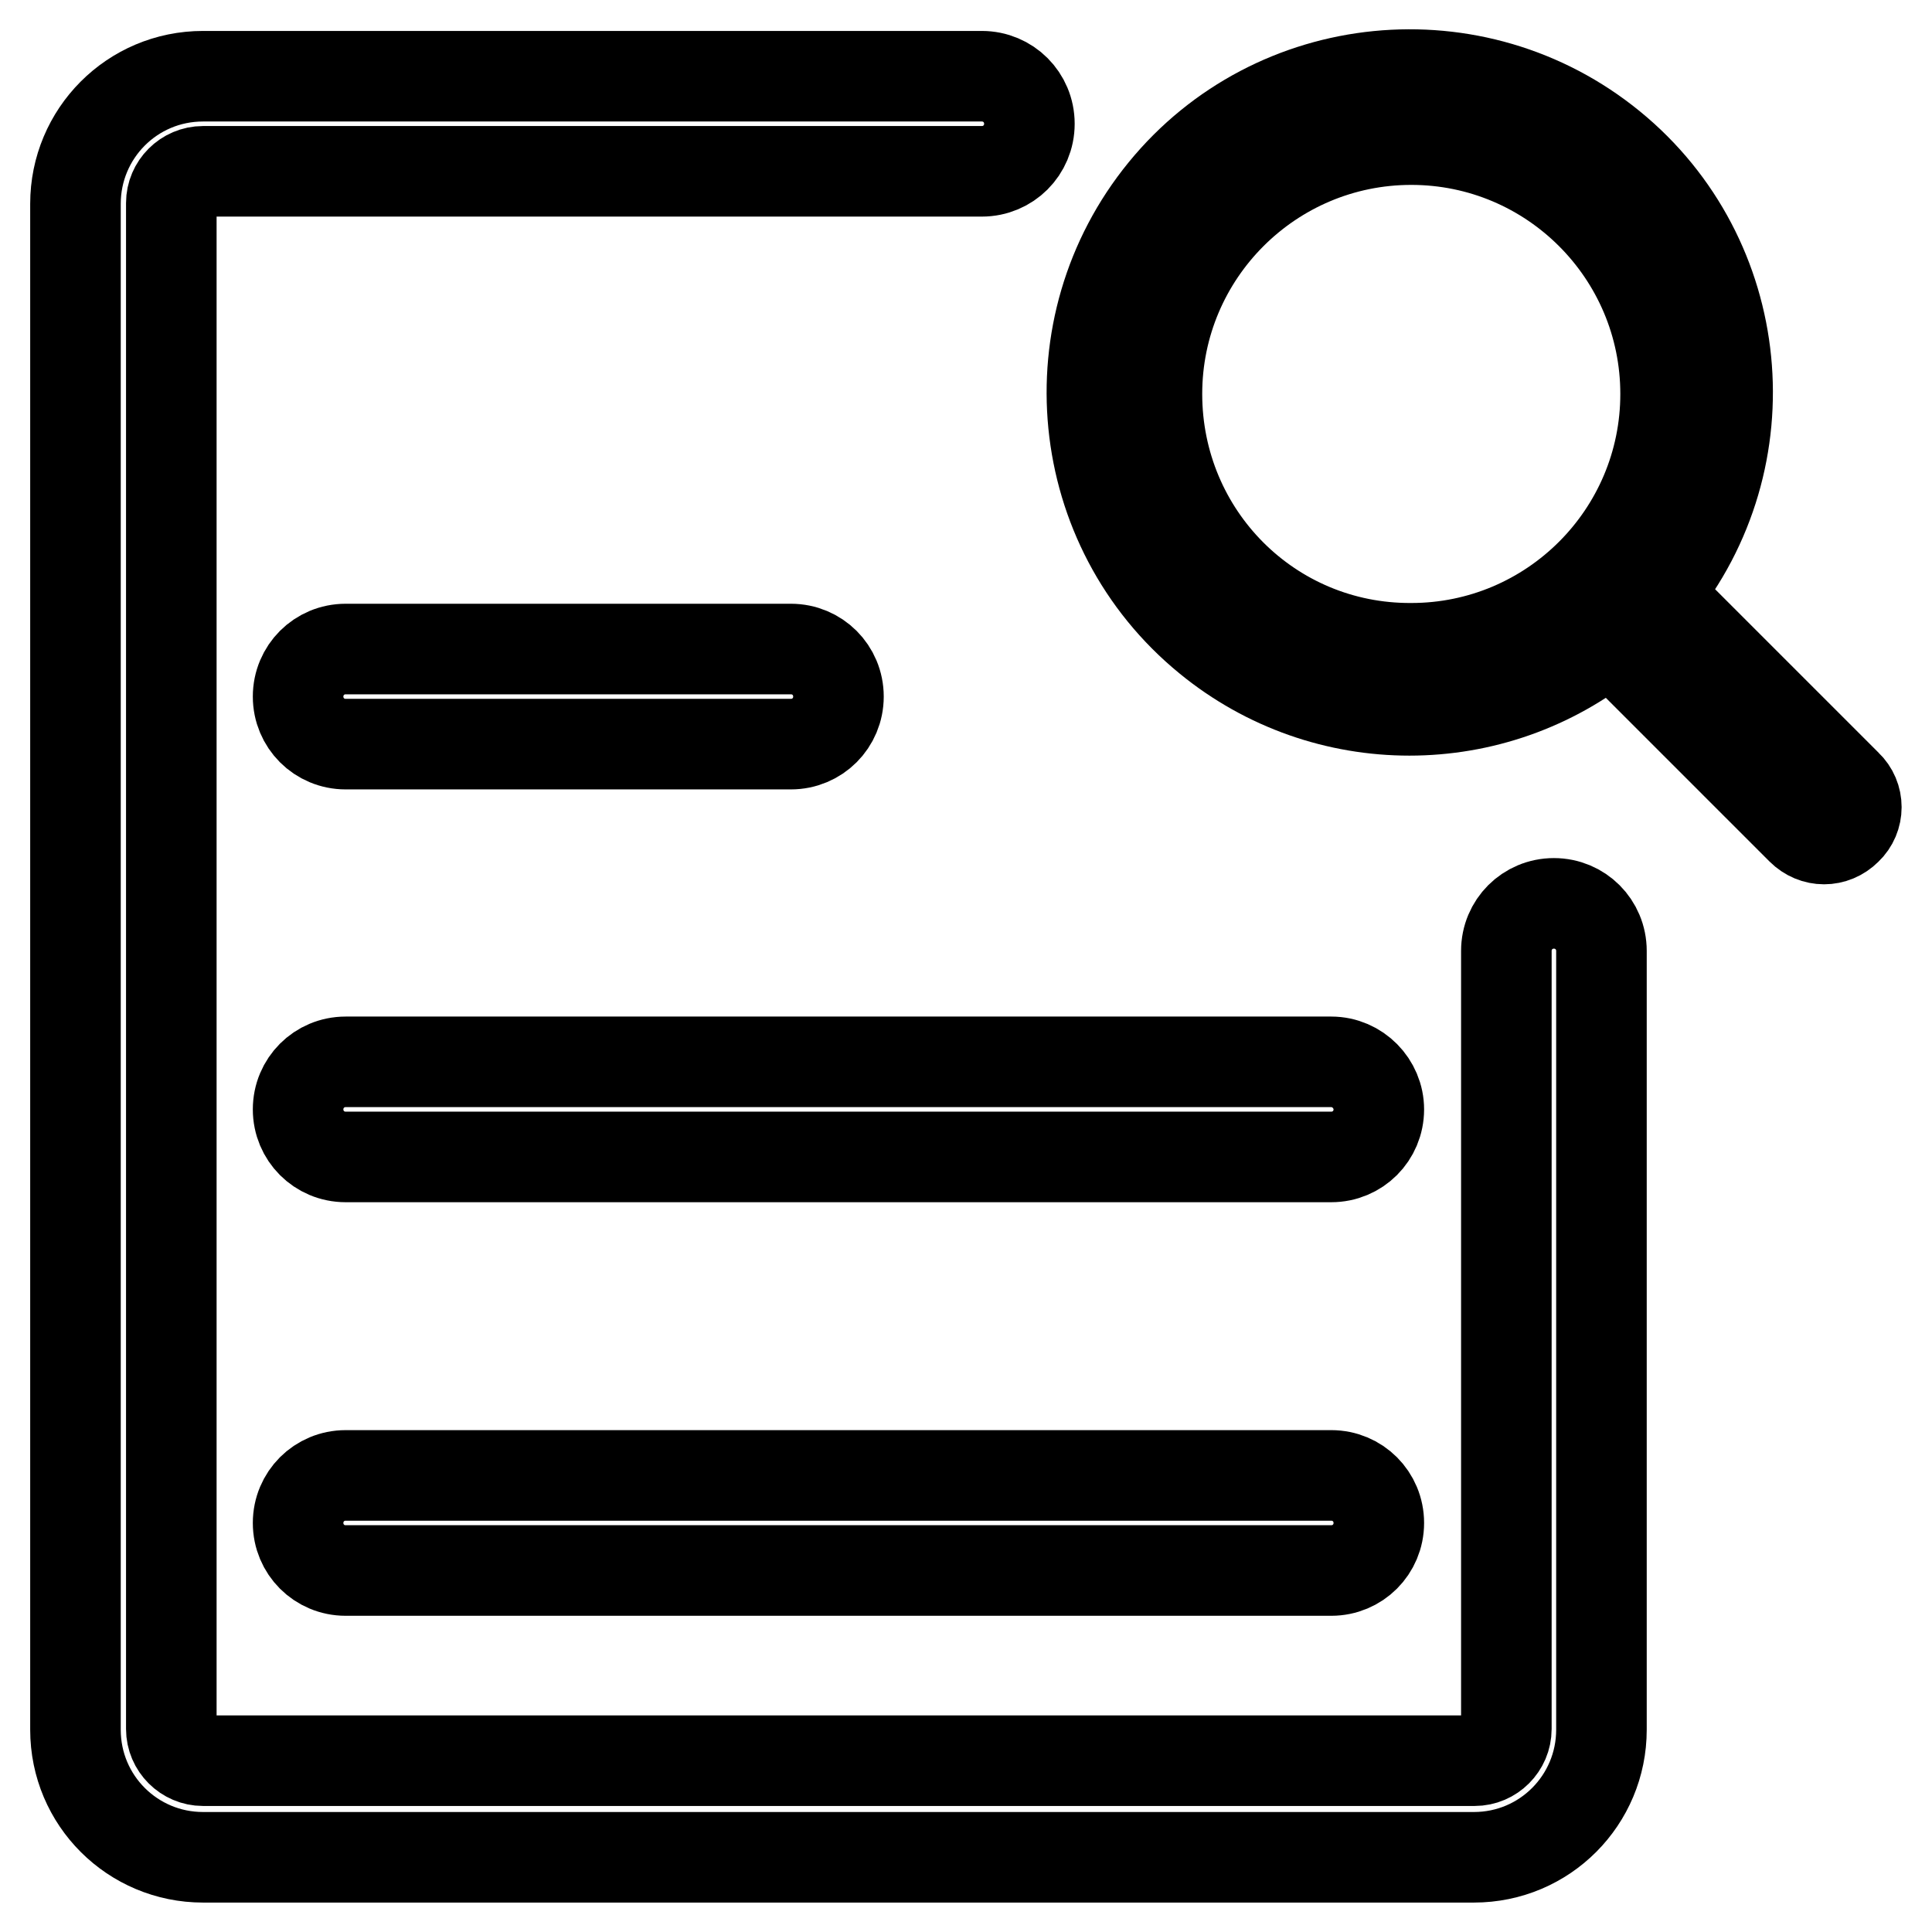
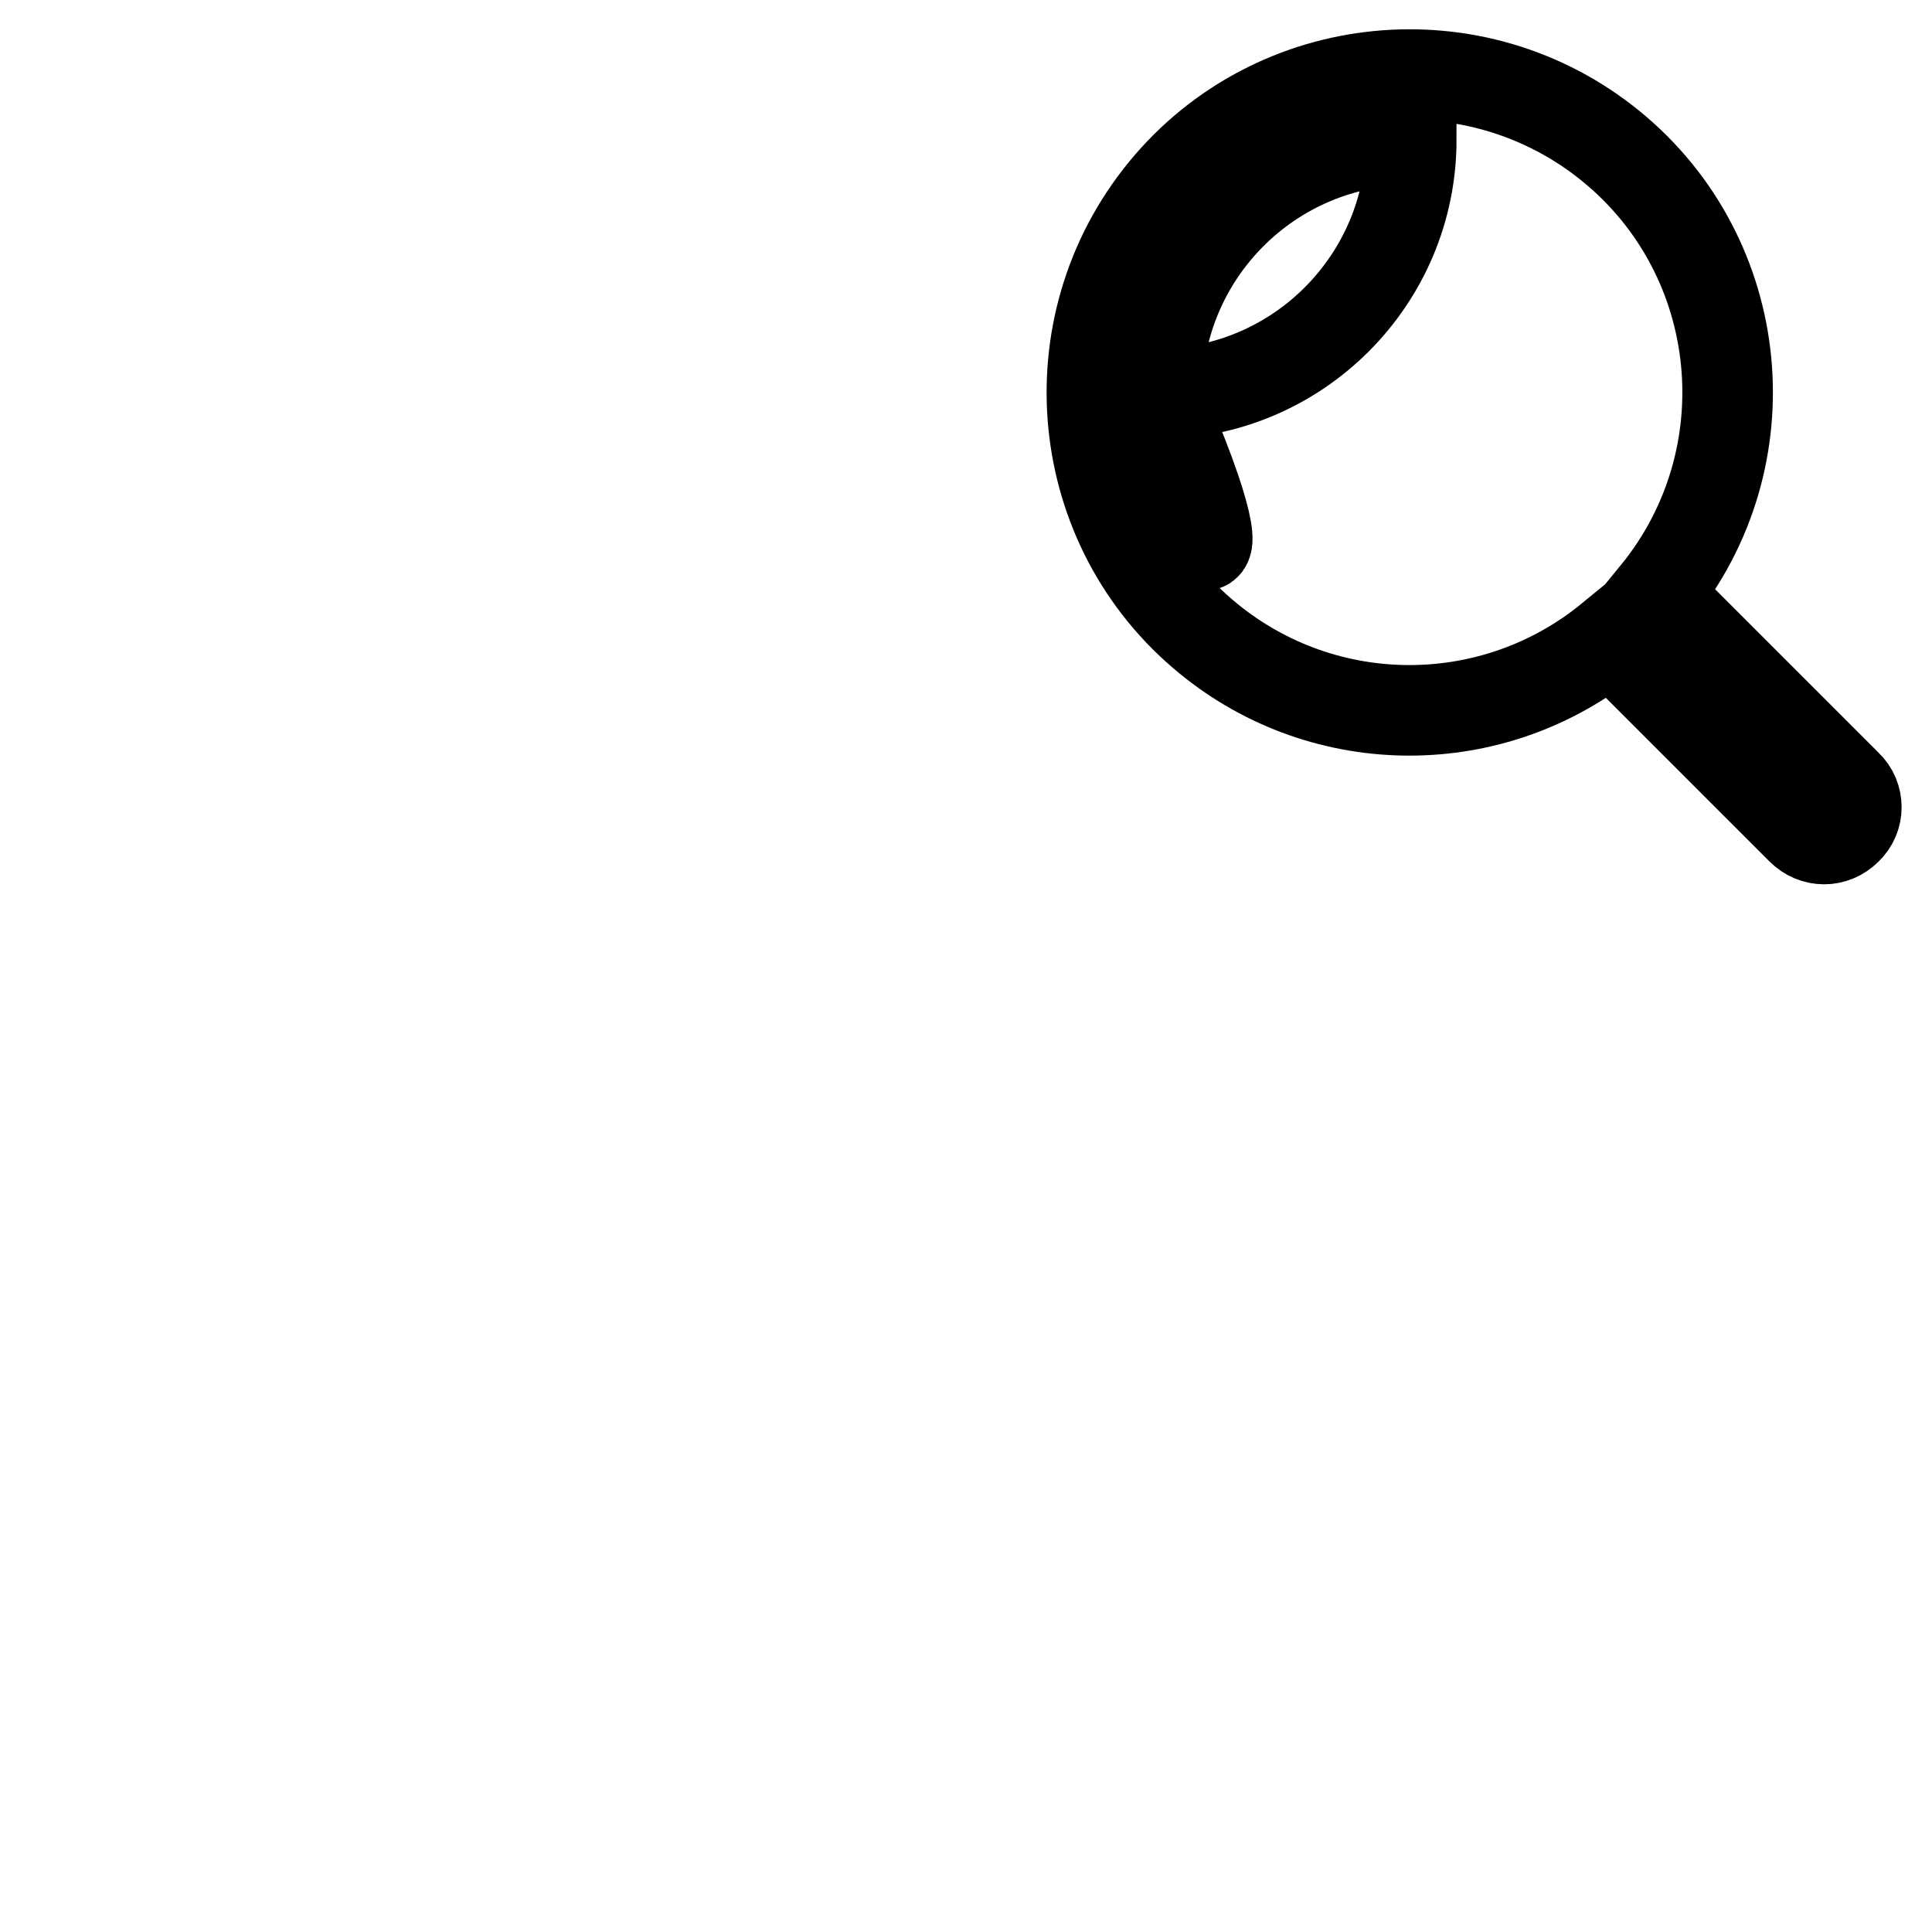
<svg xmlns="http://www.w3.org/2000/svg" version="1.1" x="0px" y="0px" viewBox="0 0 256 256" enable-background="new 0 0 256 256" xml:space="preserve">
  <g>
-     <path stroke-width="12" fill-opacity="0" stroke="#000000" d="M104.8,86h-59c-3.5,0-6.3,2.8-6.3,6.3s2.8,6.3,6.3,6.3h59c3.5,0,6.3-2.8,6.3-6.3S108.3,86,104.8,86z  M176.4,140.7H45.8c-3.5,0-6.3,2.8-6.3,6.3c0,3.5,2.8,6.3,6.3,6.3h130.6c3.5,0,6.3-2.8,6.3-6.3 C182.7,143.6,179.9,140.7,176.4,140.7z M176.4,195.5H45.8c-3.5,0-6.3,2.8-6.3,6.3c0,3.5,2.8,6.3,6.3,6.3h130.6 c3.5,0,6.3-2.8,6.3-6.3C182.7,198.3,179.9,195.5,176.4,195.5z" />
-     <path stroke-width="12" fill-opacity="0" stroke="#000000" d="M212.2,126v103.2c0,9.3-7.5,16.9-16.9,16.9H26.9c-9.3,0-16.9-7.5-16.9-16.9V27c0-9.3,7.5-16.9,16.9-16.9 h103.2c3.5,0,6.3,2.8,6.3,6.3c0,3.5-2.8,6.3-6.3,6.3H26.9c-2.3,0-4.2,1.9-4.2,4.2v202.2c0,2.3,1.9,4.2,4.2,4.2h168.5 c2.3,0,4.2-1.9,4.2-4.2V126c0-3.5,2.8-6.3,6.3-6.3S212.2,122.5,212.2,126z" />
-     <path stroke-width="12" fill-opacity="0" stroke="#000000" d="M244.7,104l-25.3-25.3c14.7-18,12.1-44.6-5.9-59.3c-18-14.7-44.6-12.1-59.3,5.9 c-14.7,18-12.1,44.6,5.9,59.3c15.5,12.7,37.8,12.7,53.3,0l25.3,25.3c1.7,1.7,4.3,1.7,6,0C246.4,108.3,246.4,105.6,244.7,104 L244.7,104z M153.3,52.2c0-18.6,15.1-33.7,33.7-33.7c18.6,0,33.7,15.1,33.7,33.7c0,18.6-15.1,33.7-33.7,33.7 C168.3,86,153.3,70.9,153.3,52.2z" />
+     <path stroke-width="12" fill-opacity="0" stroke="#000000" d="M244.7,104l-25.3-25.3c14.7-18,12.1-44.6-5.9-59.3c-18-14.7-44.6-12.1-59.3,5.9 c-14.7,18-12.1,44.6,5.9,59.3c15.5,12.7,37.8,12.7,53.3,0l25.3,25.3c1.7,1.7,4.3,1.7,6,0C246.4,108.3,246.4,105.6,244.7,104 L244.7,104z M153.3,52.2c0-18.6,15.1-33.7,33.7-33.7c0,18.6-15.1,33.7-33.7,33.7 C168.3,86,153.3,70.9,153.3,52.2z" />
  </g>
</svg>